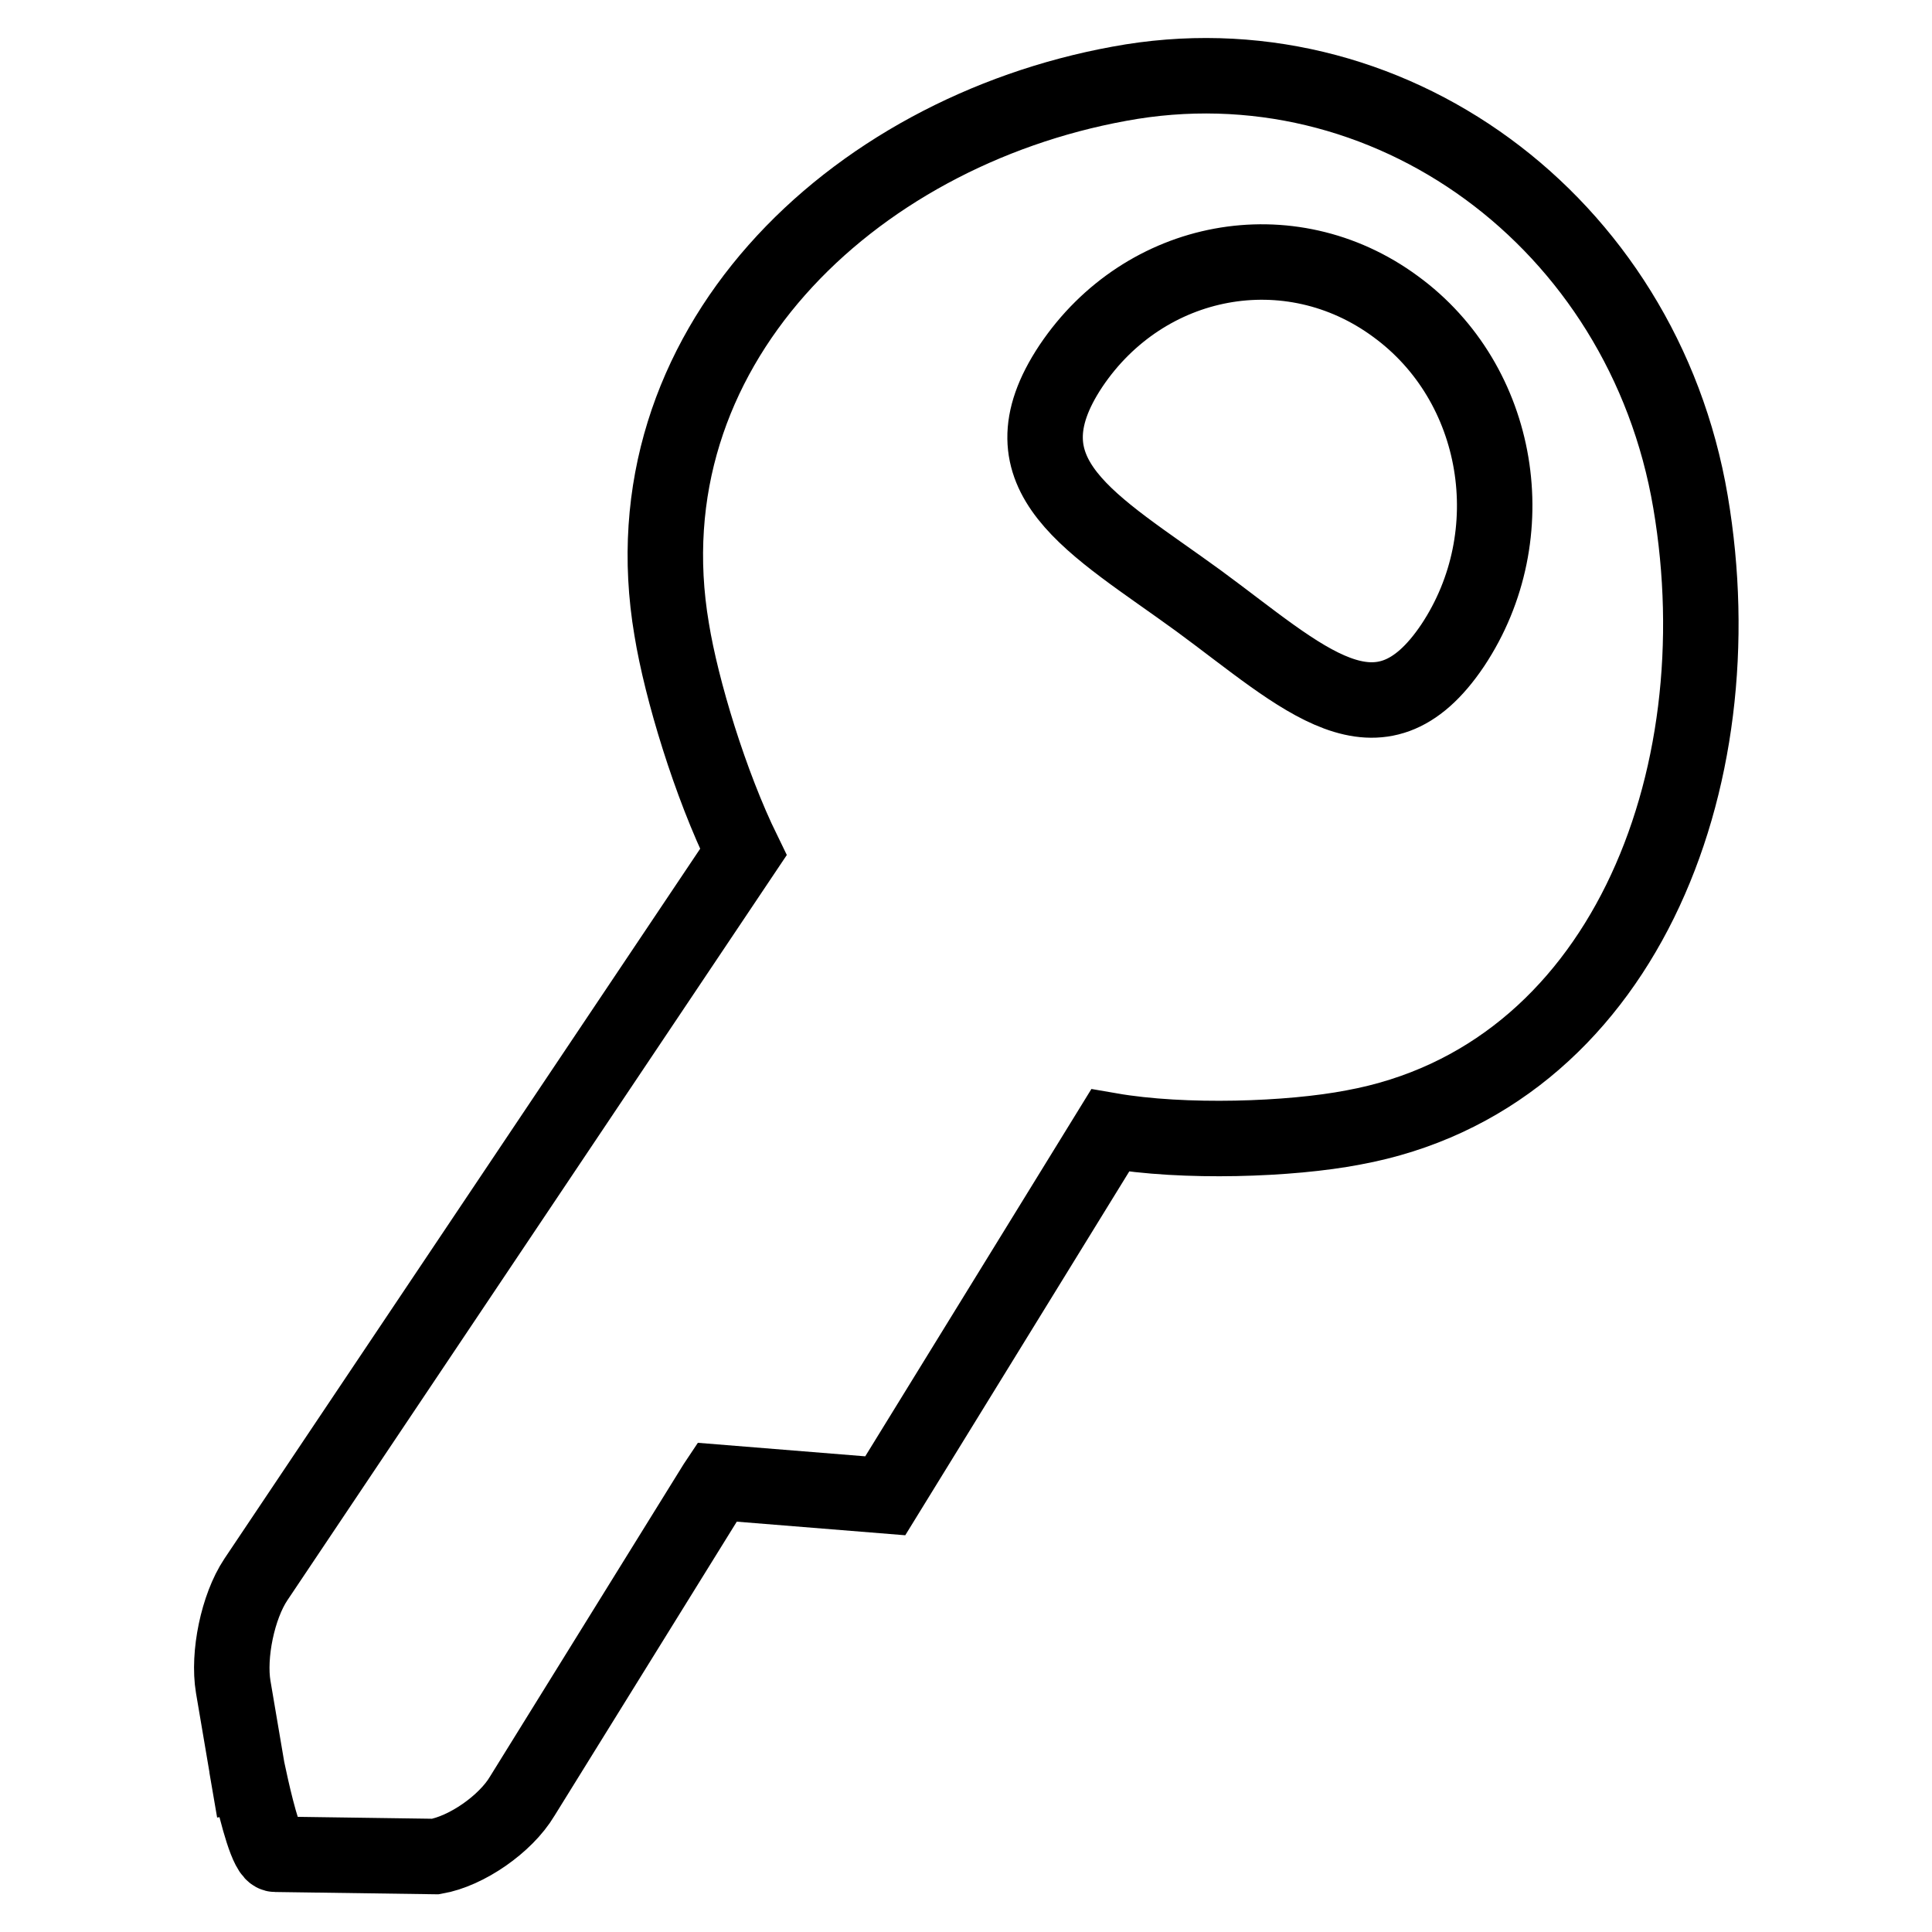
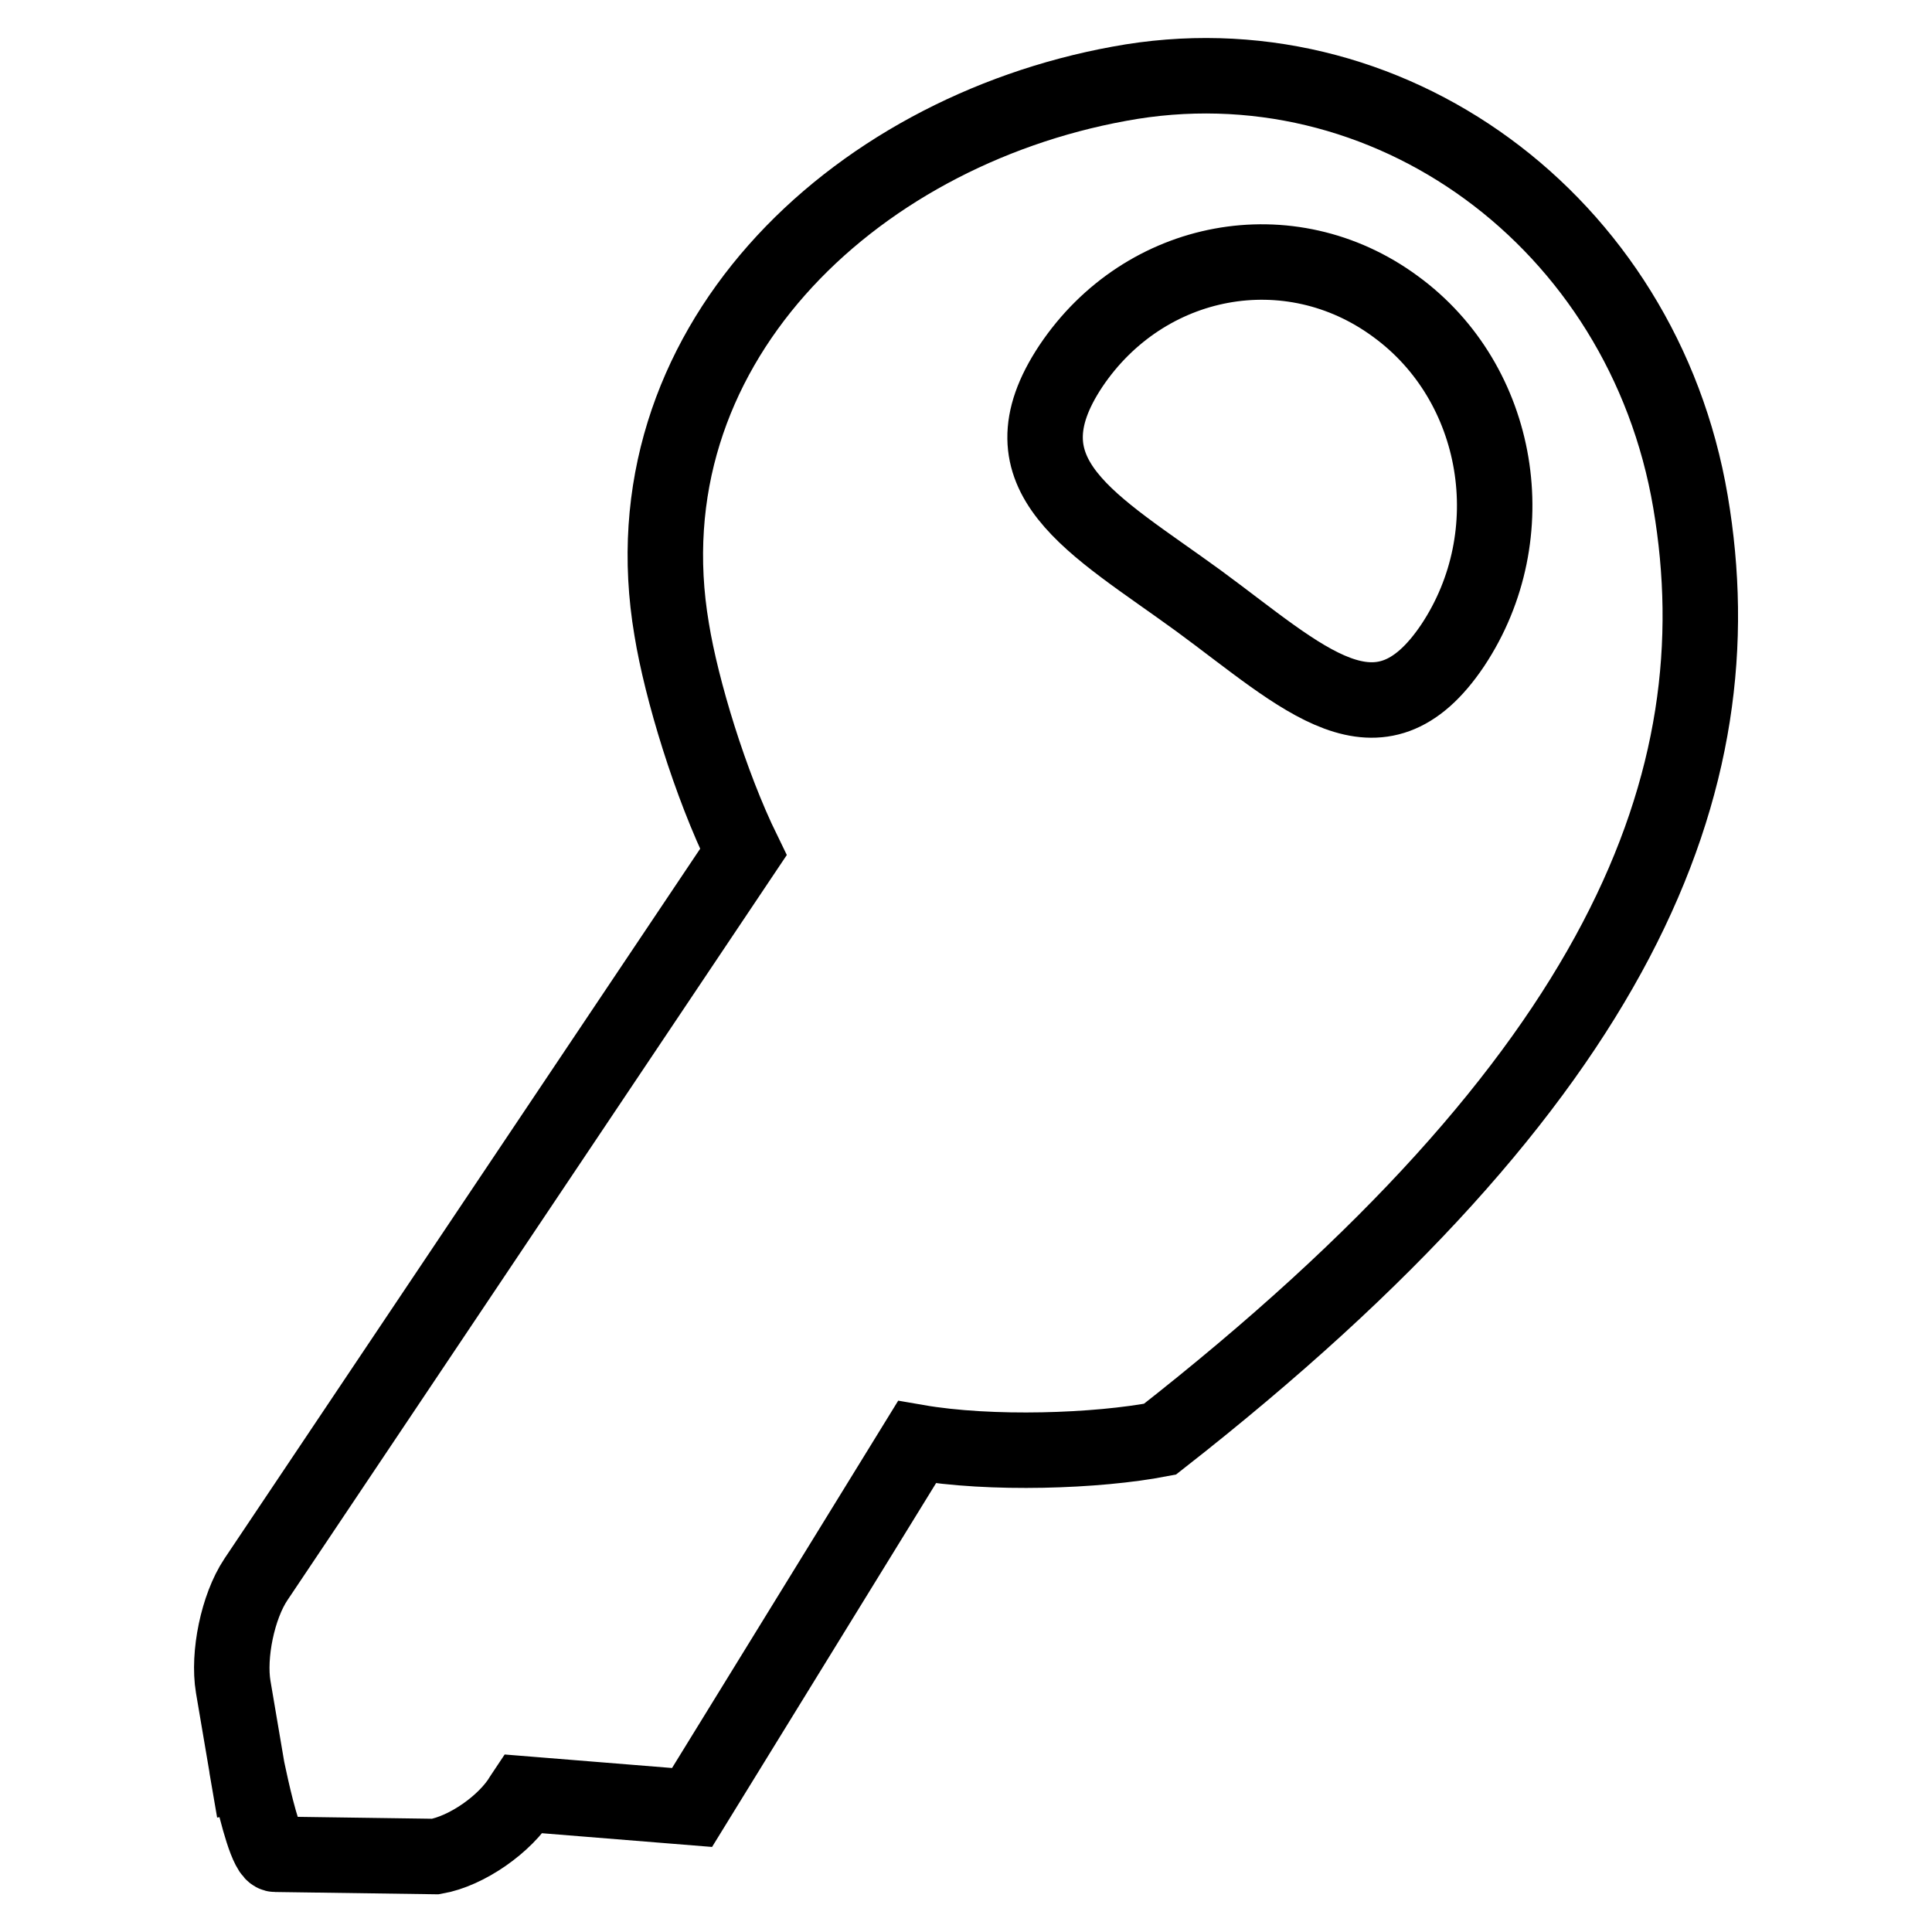
<svg xmlns="http://www.w3.org/2000/svg" version="1.1" x="0px" y="0px" viewBox="0 0 256 256" enable-background="new 0 0 256 256" xml:space="preserve">
  <g>
    <g>
-       <path stroke-width="10" fill-opacity="0" stroke="#000000" d="M224,66.5c-6.3-37.2-40.2-62-75.7-55.4c-35.6,6.5-65.6,35.2-59.3,72.3c1.3,8,5.1,20.5,9.5,29.5l-64.6,96.4c-2.4,3.6-3.7,10-3,14.2l2.8,16.5c-2.7-15.9,0.7,5.8,2.8,5.7l21.2,0.3c4.1-0.7,9.3-4.3,11.5-8l25.6-41.3l0.2-0.3l22.3,1.8l29.8-48.4c9.8,1.7,23.9,1.2,32.2-0.4C214.8,142.9,230.3,103.6,224,66.5z M192.5,85.5c-9.8,14.6-19.8,4.3-33.7-5.9c-14-10.2-26.6-16.5-16.9-31.1c9.8-14.6,29-18.2,43-7.9C198.9,50.8,202.2,70.9,192.5,85.5z" />
+       <path stroke-width="10" fill-opacity="0" stroke="#000000" d="M224,66.5c-6.3-37.2-40.2-62-75.7-55.4c-35.6,6.5-65.6,35.2-59.3,72.3c1.3,8,5.1,20.5,9.5,29.5l-64.6,96.4c-2.4,3.6-3.7,10-3,14.2l2.8,16.5c-2.7-15.9,0.7,5.8,2.8,5.7l21.2,0.3c4.1-0.7,9.3-4.3,11.5-8l0.2-0.3l22.3,1.8l29.8-48.4c9.8,1.7,23.9,1.2,32.2-0.4C214.8,142.9,230.3,103.6,224,66.5z M192.5,85.5c-9.8,14.6-19.8,4.3-33.7-5.9c-14-10.2-26.6-16.5-16.9-31.1c9.8-14.6,29-18.2,43-7.9C198.9,50.8,202.2,70.9,192.5,85.5z" />
    </g>
  </g>
</svg>